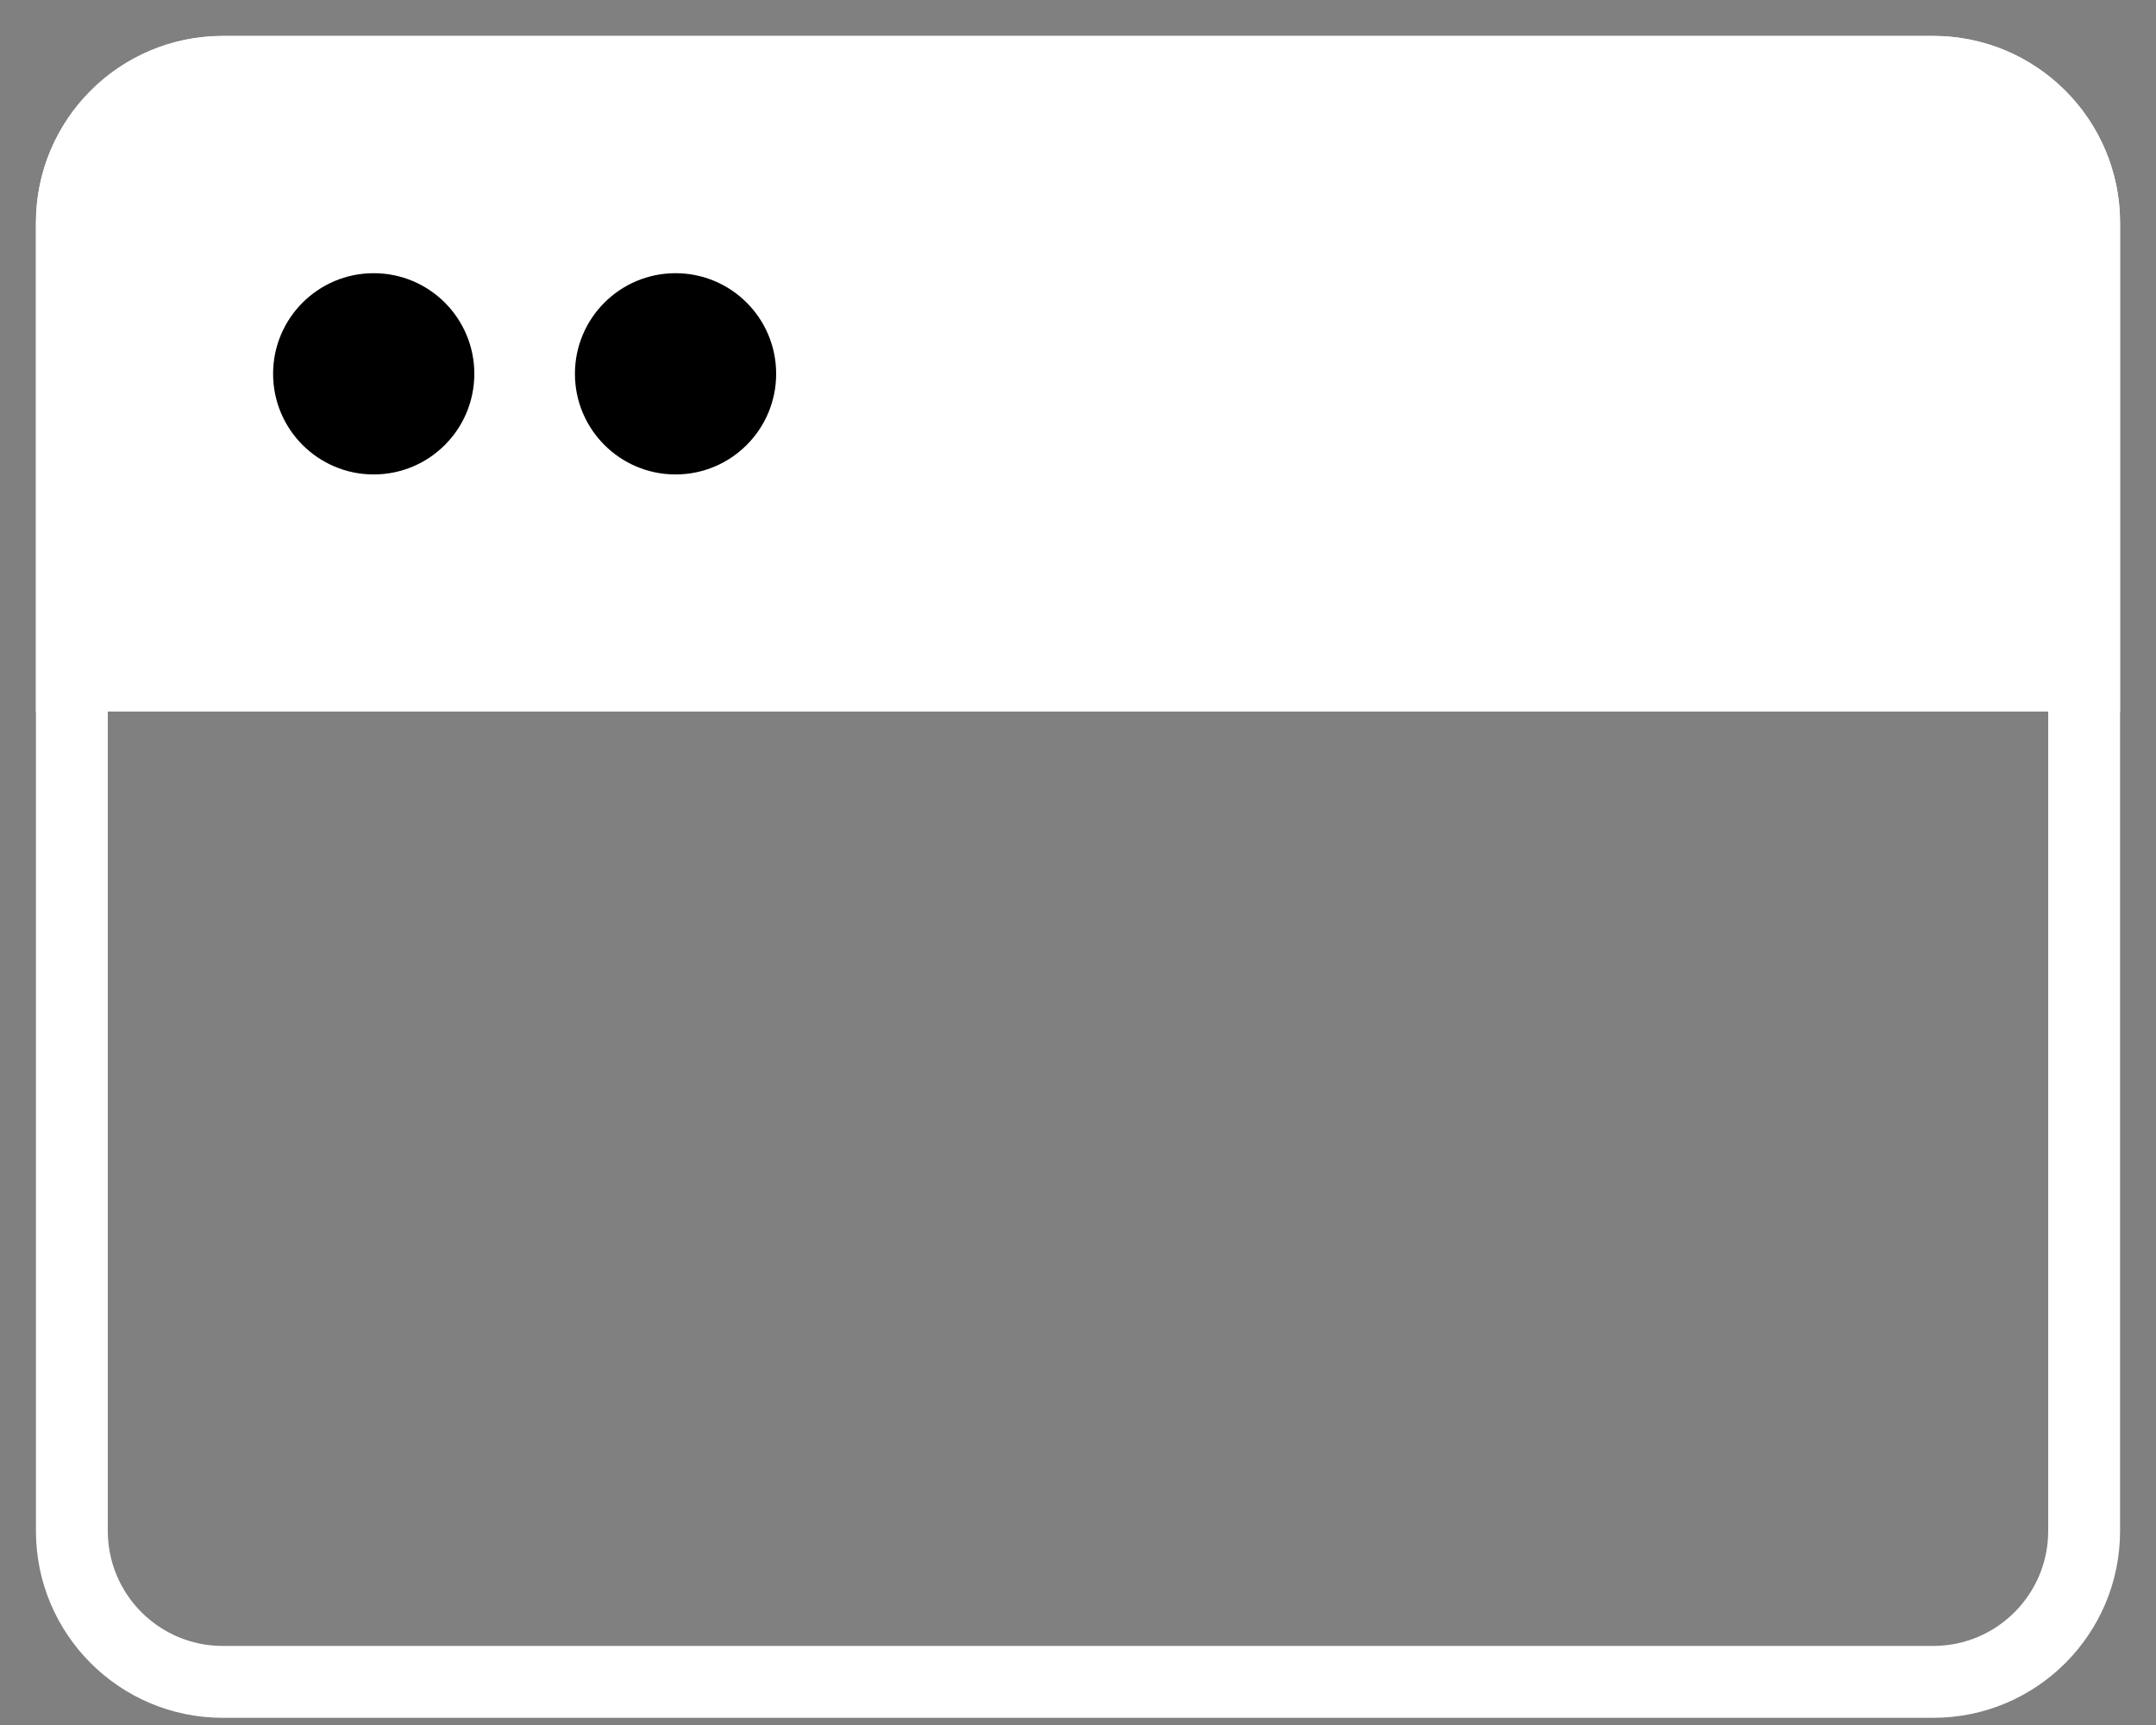
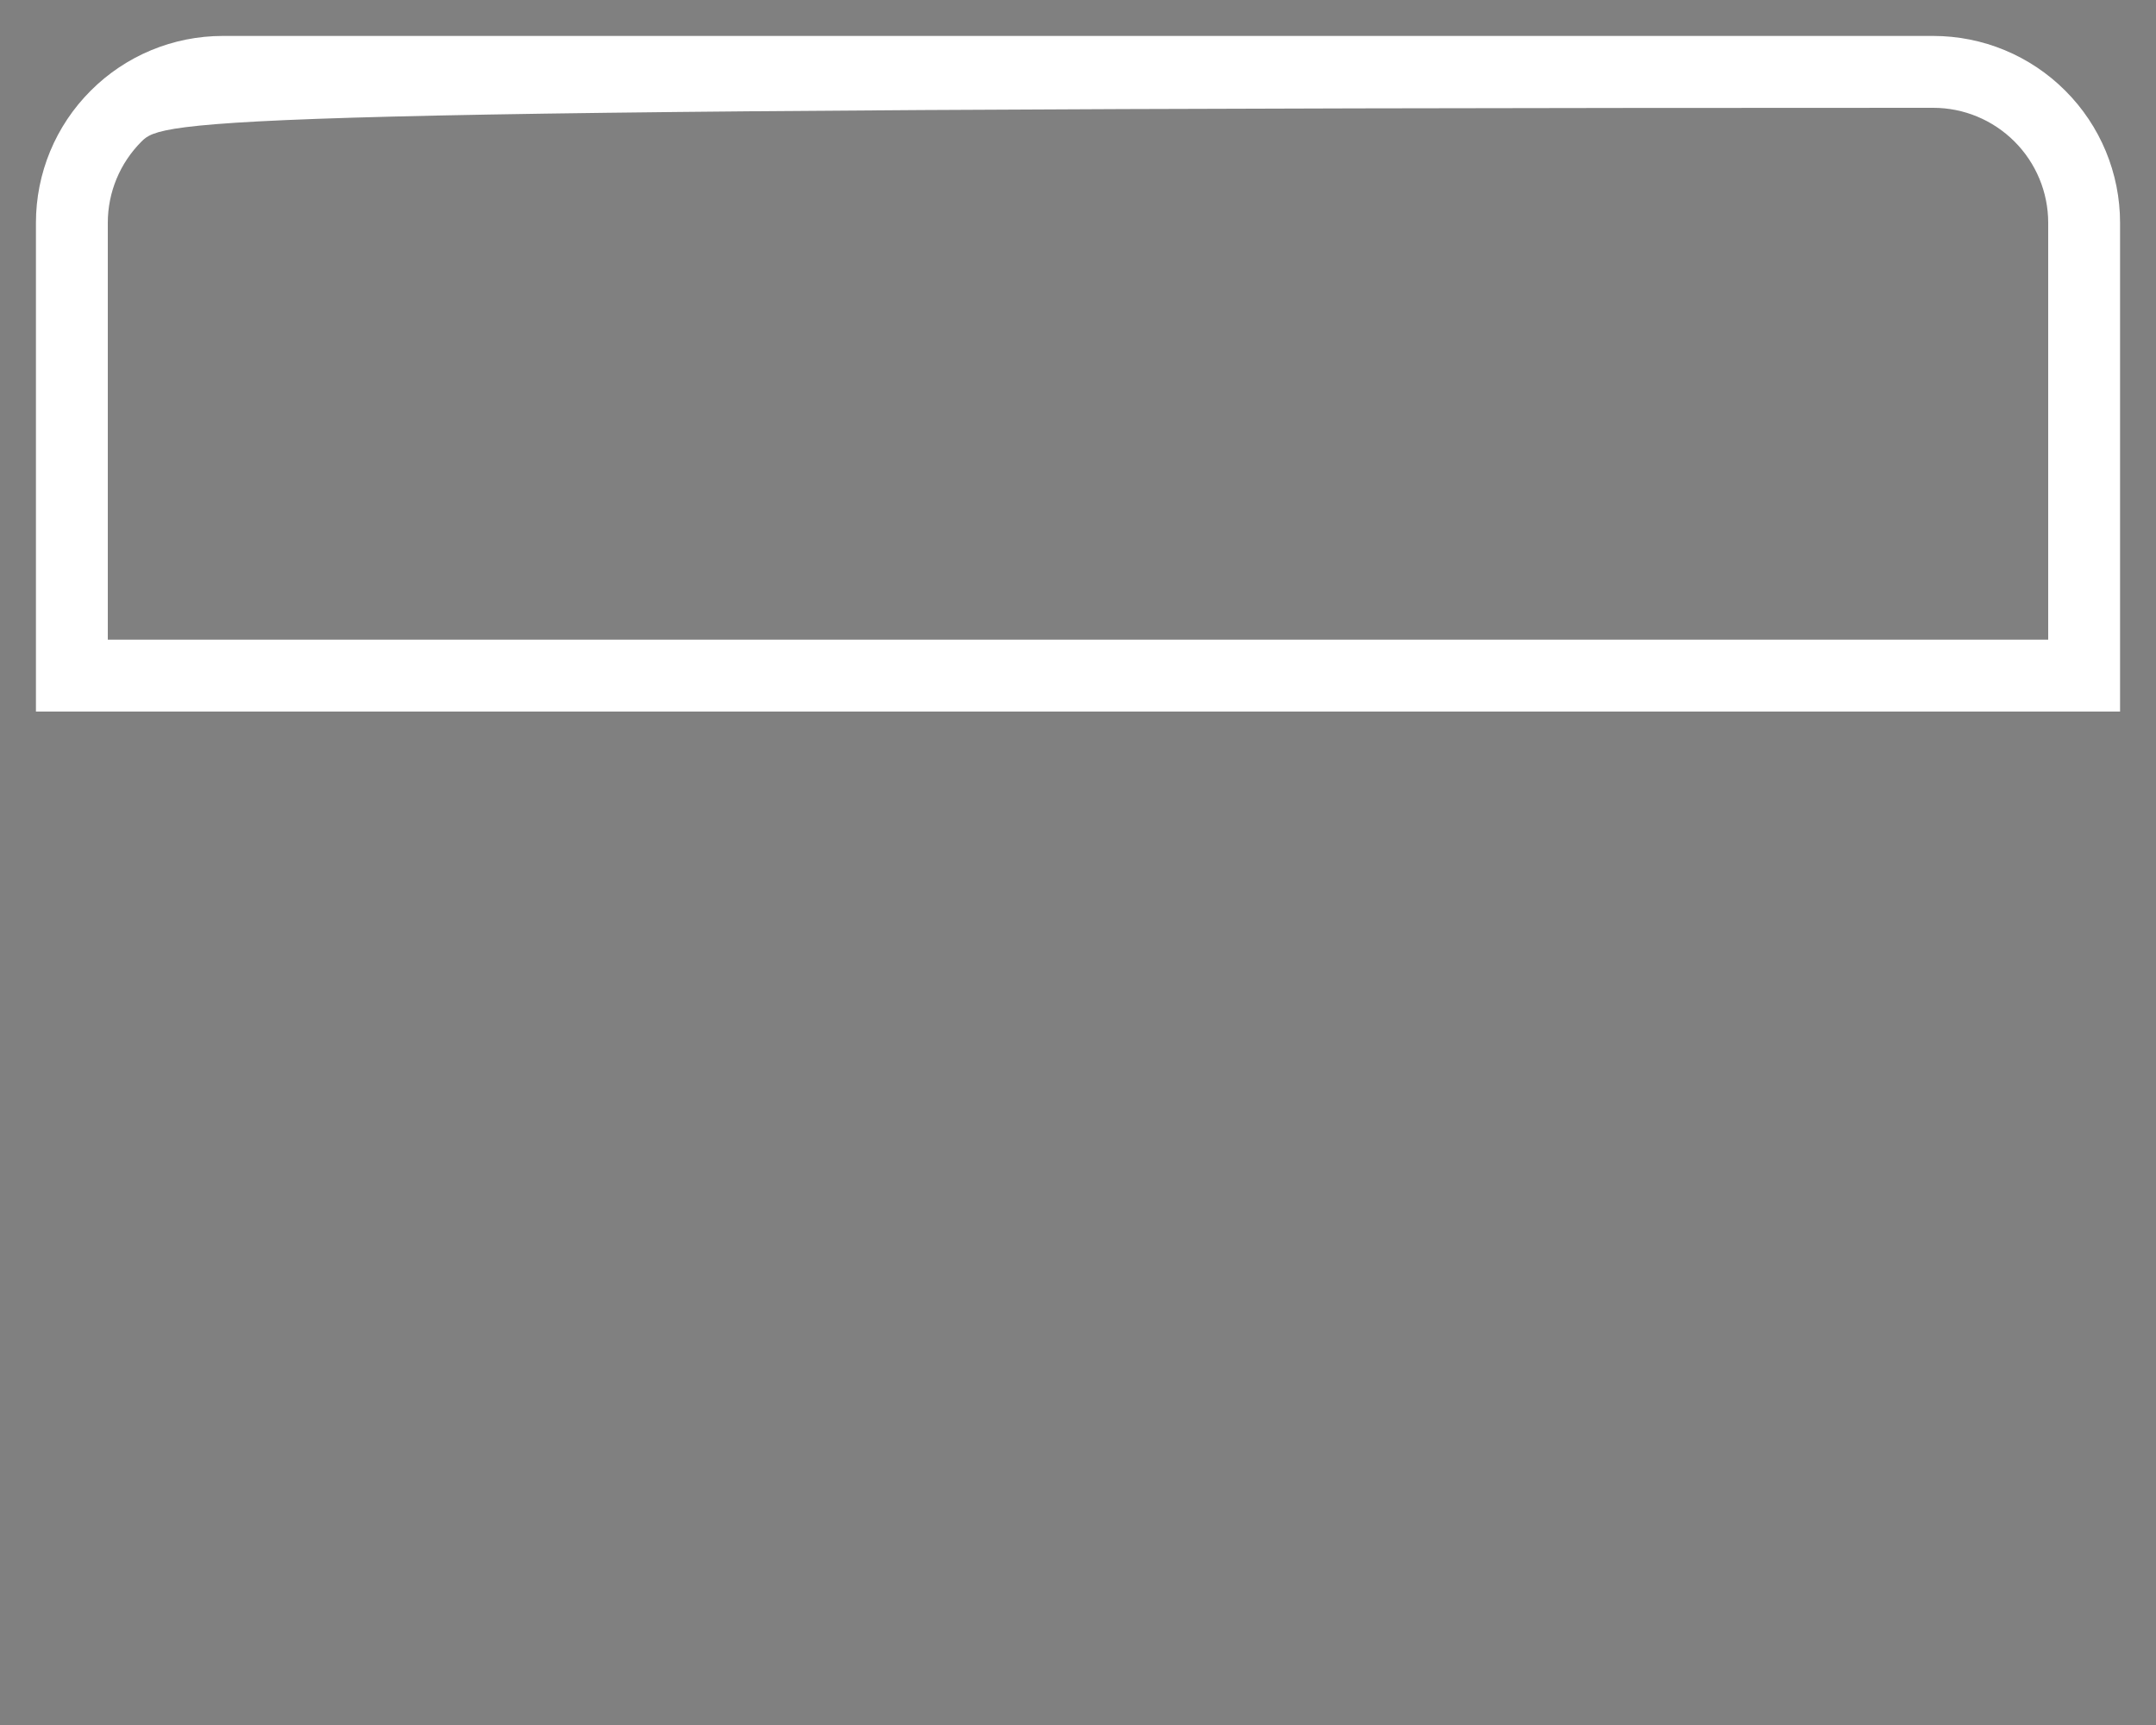
<svg xmlns="http://www.w3.org/2000/svg" width="30" height="24" viewBox="0 0 30 24" fill="none">
  <rect x="0" y="0" width="30" height="24" fill="#808080" stroke="none" />
-   <path d="M28.5 3.1C28.5 2.216 27.784 1.5 26.9 1.5H3.1C2.216 1.5 1.5 2.216 1.5 3.1V21.3C1.5 22.183 2.216 22.9 3.1 22.9H26.9C27.784 22.9 28.5 22.183 28.5 21.3V3.1ZM29.5 21.3C29.5 22.736 28.336 23.9 26.9 23.9H3.1C1.664 23.9 0.5 22.736 0.5 21.3V3.1C0.5 1.664 1.664 0.5 3.1 0.5H26.9C28.336 0.5 29.5 1.664 29.5 3.1V21.3Z" fill="white" />
-   <path d="M1 3.1C1 2.543 1.221 2.009 1.615 1.615C2.009 1.221 2.543 1 3.1 1H26.9C27.457 1 27.991 1.221 28.385 1.615C28.779 2.009 29 2.543 29 3.1V9.4H1V3.1Z" fill="white" />
-   <path d="M28.5 3.1C28.5 2.675 28.331 2.269 28.031 1.969C27.731 1.669 27.325 1.5 26.9 1.5H3.1C2.675 1.5 2.269 1.669 1.969 1.969C1.669 2.269 1.5 2.675 1.5 3.1V8.9H28.5V3.1ZM29.5 9.9H0.5V3.1C0.5 2.41 0.774 1.749 1.262 1.262C1.749 0.774 2.41 0.5 3.1 0.5H26.9C27.59 0.5 28.251 0.774 28.738 1.262C29.226 1.749 29.5 2.41 29.5 3.1V9.9Z" fill="white" />
-   <path d="M3.8 5.201C3.8 4.427 4.427 3.801 5.2 3.801C5.974 3.801 6.6 4.427 6.6 5.201C6.6 5.974 5.974 6.601 5.2 6.601C4.427 6.601 3.8 5.974 3.8 5.201Z" fill="black" />
-   <path d="M8 5.201C8 4.427 8.627 3.801 9.4 3.801C10.173 3.801 10.8 4.427 10.8 5.201C10.8 5.974 10.173 6.601 9.4 6.601C8.627 6.601 8 5.974 8 5.201Z" fill="black" />
+   <path d="M28.5 3.1C28.5 2.675 28.331 2.269 28.031 1.969C27.731 1.669 27.325 1.5 26.9 1.5C2.675 1.5 2.269 1.669 1.969 1.969C1.669 2.269 1.5 2.675 1.5 3.1V8.9H28.5V3.1ZM29.5 9.9H0.5V3.1C0.5 2.41 0.774 1.749 1.262 1.262C1.749 0.774 2.41 0.5 3.1 0.5H26.9C27.59 0.5 28.251 0.774 28.738 1.262C29.226 1.749 29.5 2.41 29.5 3.1V9.9Z" fill="white" />
</svg>